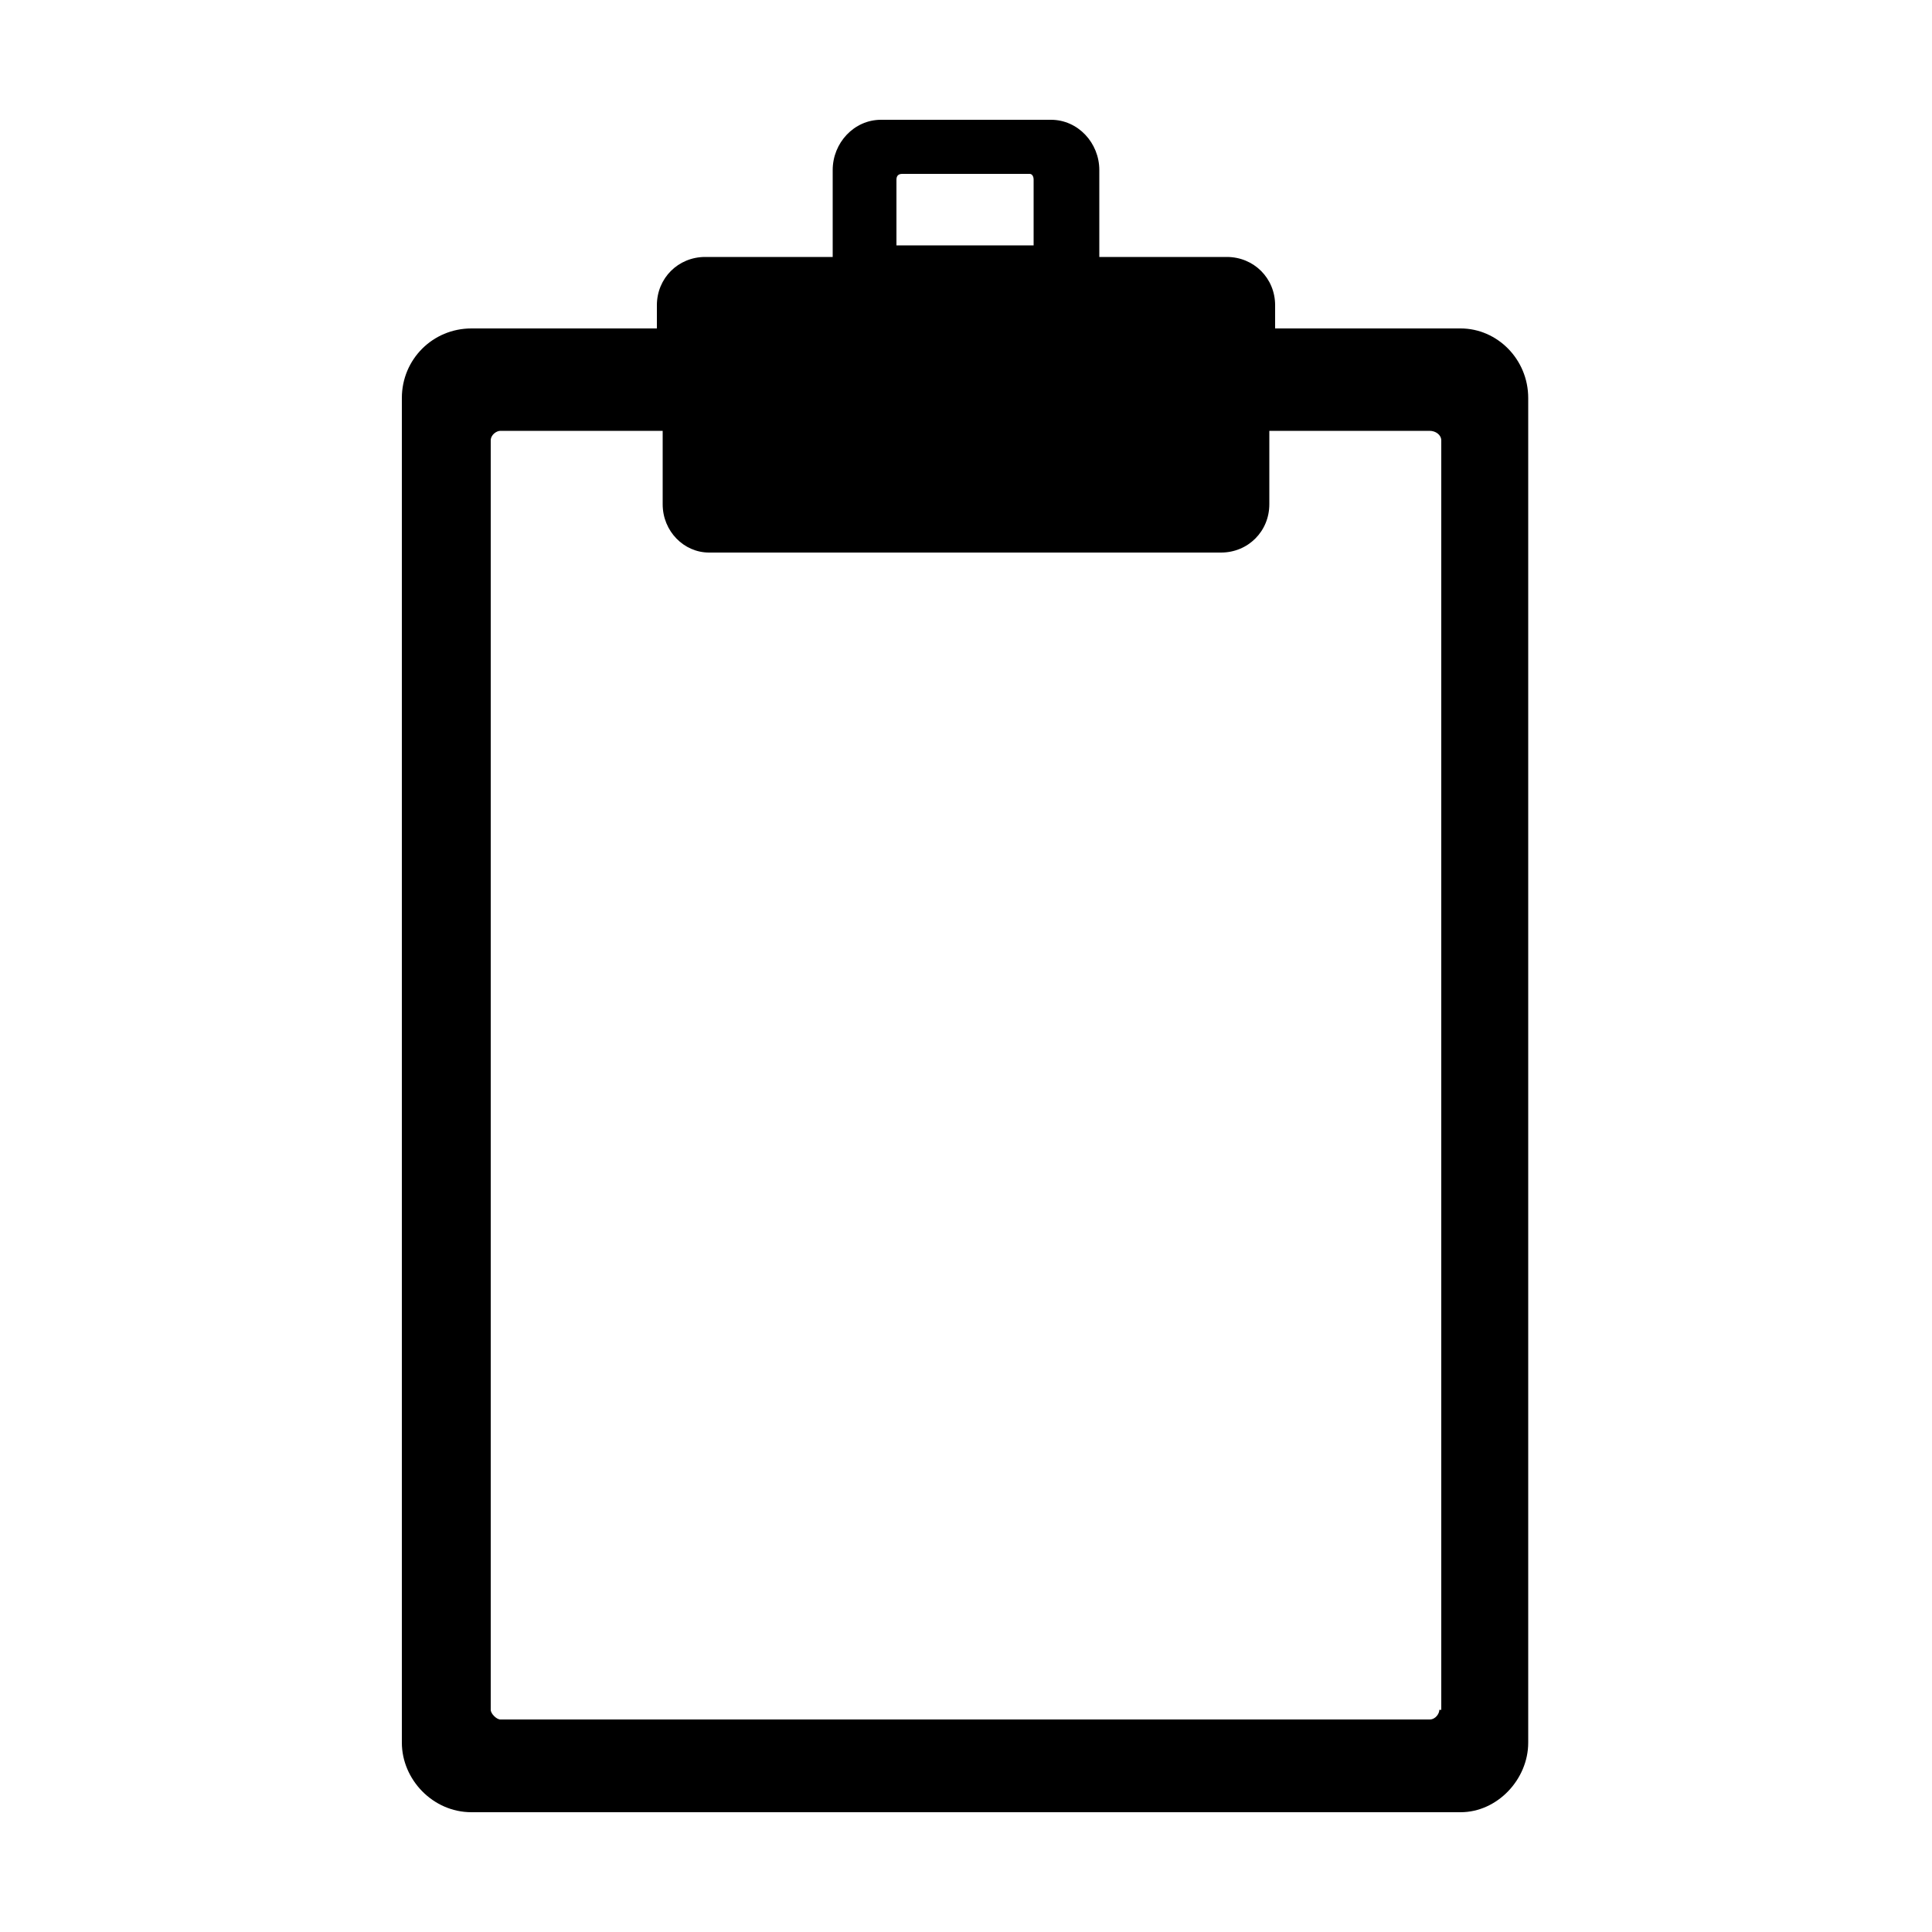
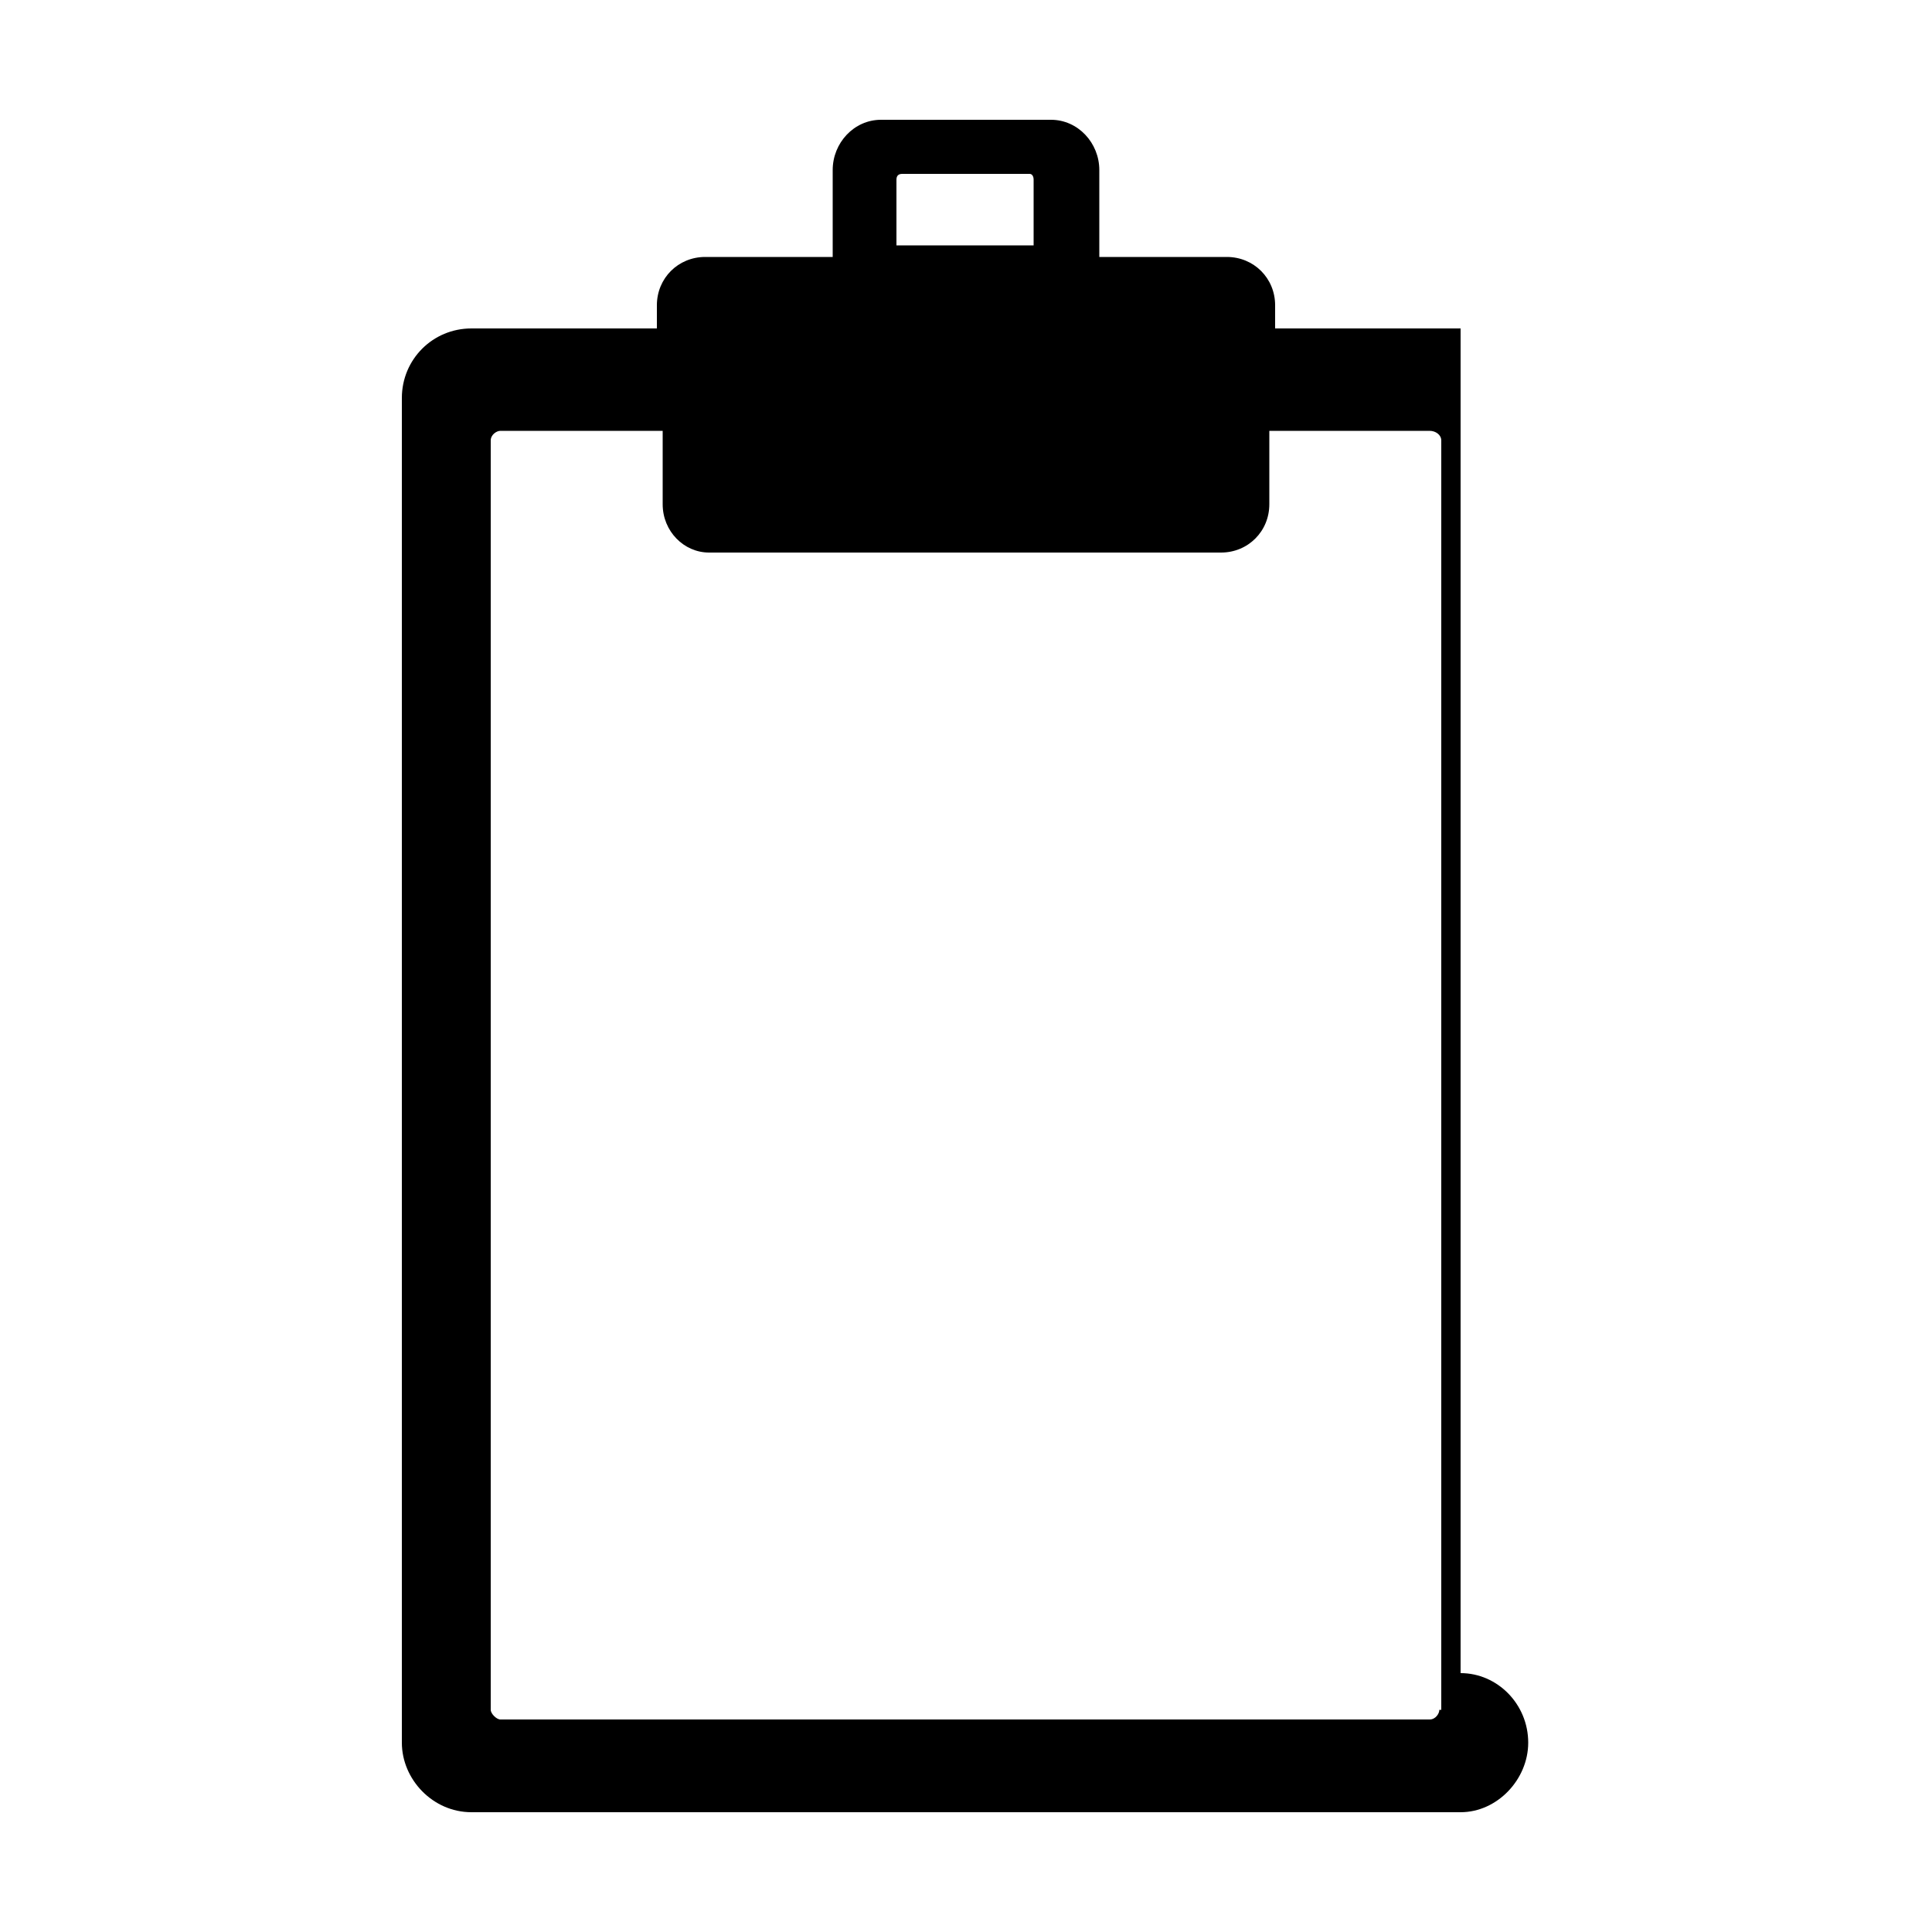
<svg xmlns="http://www.w3.org/2000/svg" width="64" height="64" viewBox="0 0 1000 1000">
-   <path d="M756 170h-96v-12c0-14-11-25-25-25h-66V88c0-14-11-26-25-26h-88c-14 0-25 12-25 26v45h-66c-14 0-25 11-25 25v12h-96c-20 0-36 16-36 36v696c0 19 16 36 36 36h512c19 0 35-17 35-36V206c0-20-16-36-35-36zM464 93c0-2 1-3 3-3h66c1 0 2 1 2 3v34h-71V93zm281 792c0 2-2 5-5 5H259c-2 0-5-3-5-5V228c0-3 3-5 5-5h84v38c0 14 11 25 24 25h265c14 0 25-11 25-25v-38h83c3 0 6 2 6 5v657z" />
+   <path d="M756 170h-96v-12c0-14-11-25-25-25h-66V88c0-14-11-26-25-26h-88c-14 0-25 12-25 26v45h-66c-14 0-25 11-25 25v12h-96c-20 0-36 16-36 36v696c0 19 16 36 36 36h512c19 0 35-17 35-36c0-20-16-36-35-36zM464 93c0-2 1-3 3-3h66c1 0 2 1 2 3v34h-71V93zm281 792c0 2-2 5-5 5H259c-2 0-5-3-5-5V228c0-3 3-5 5-5h84v38c0 14 11 25 24 25h265c14 0 25-11 25-25v-38h83c3 0 6 2 6 5v657z" />
</svg>